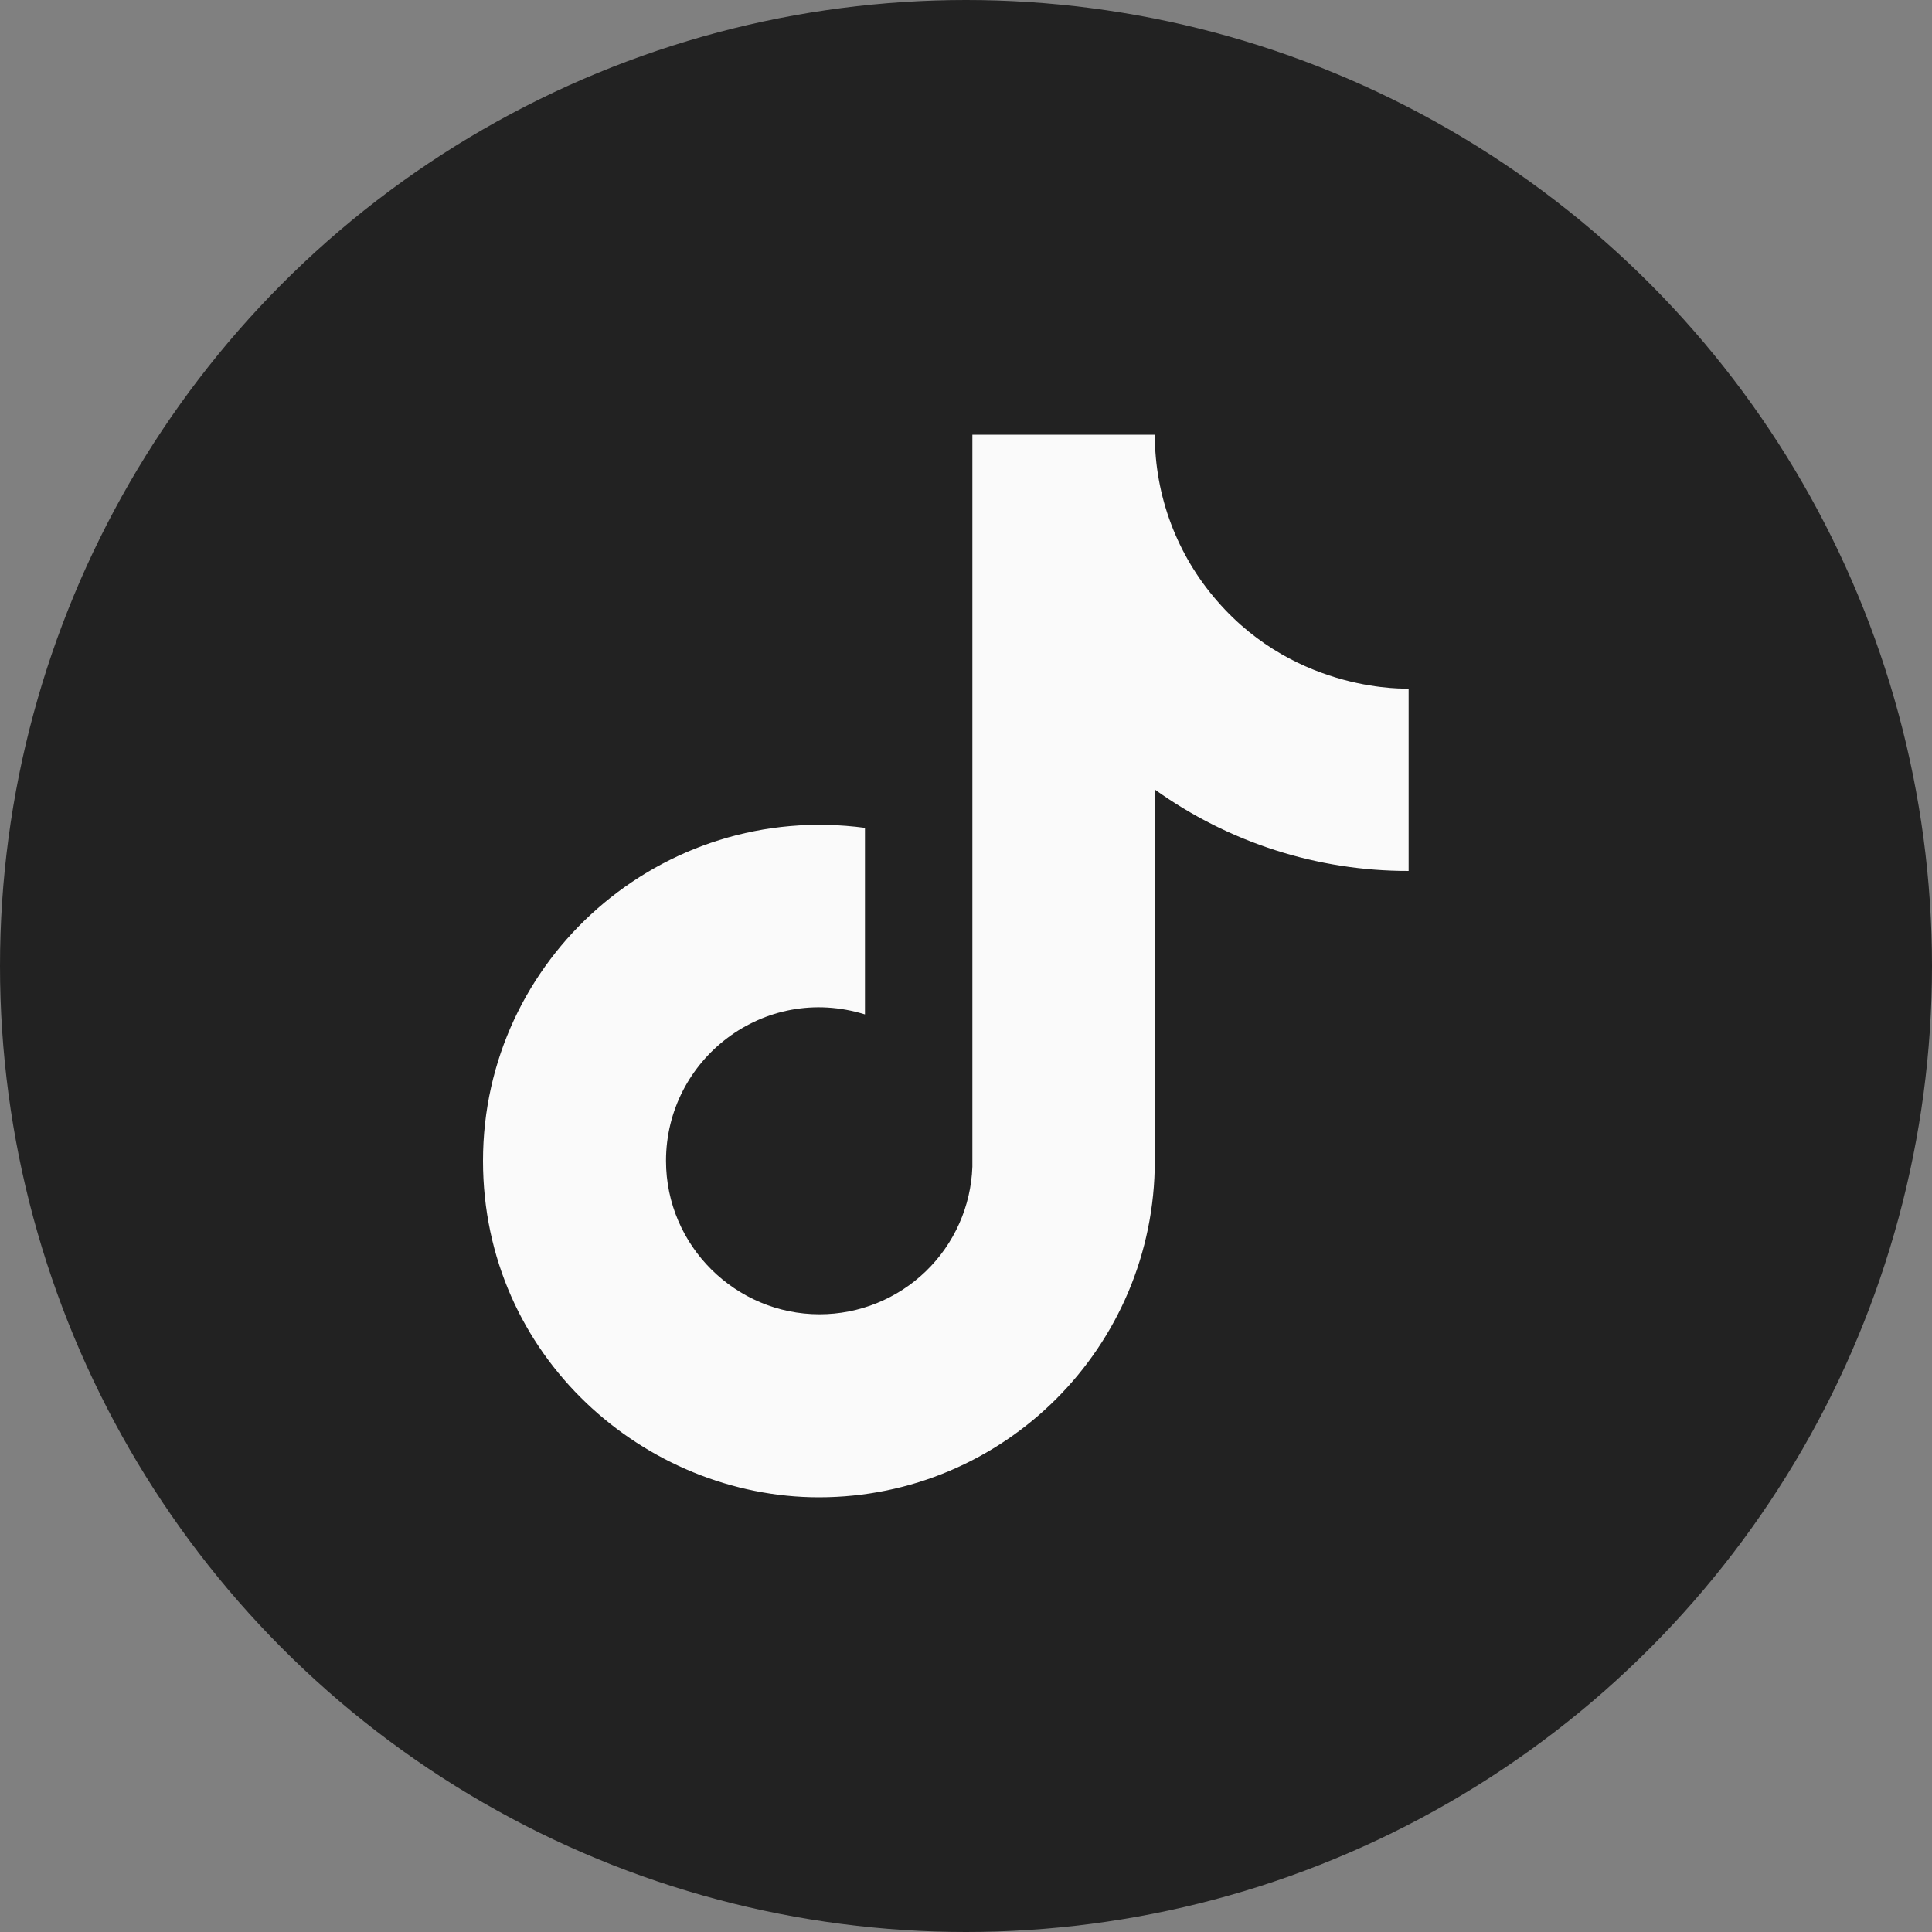
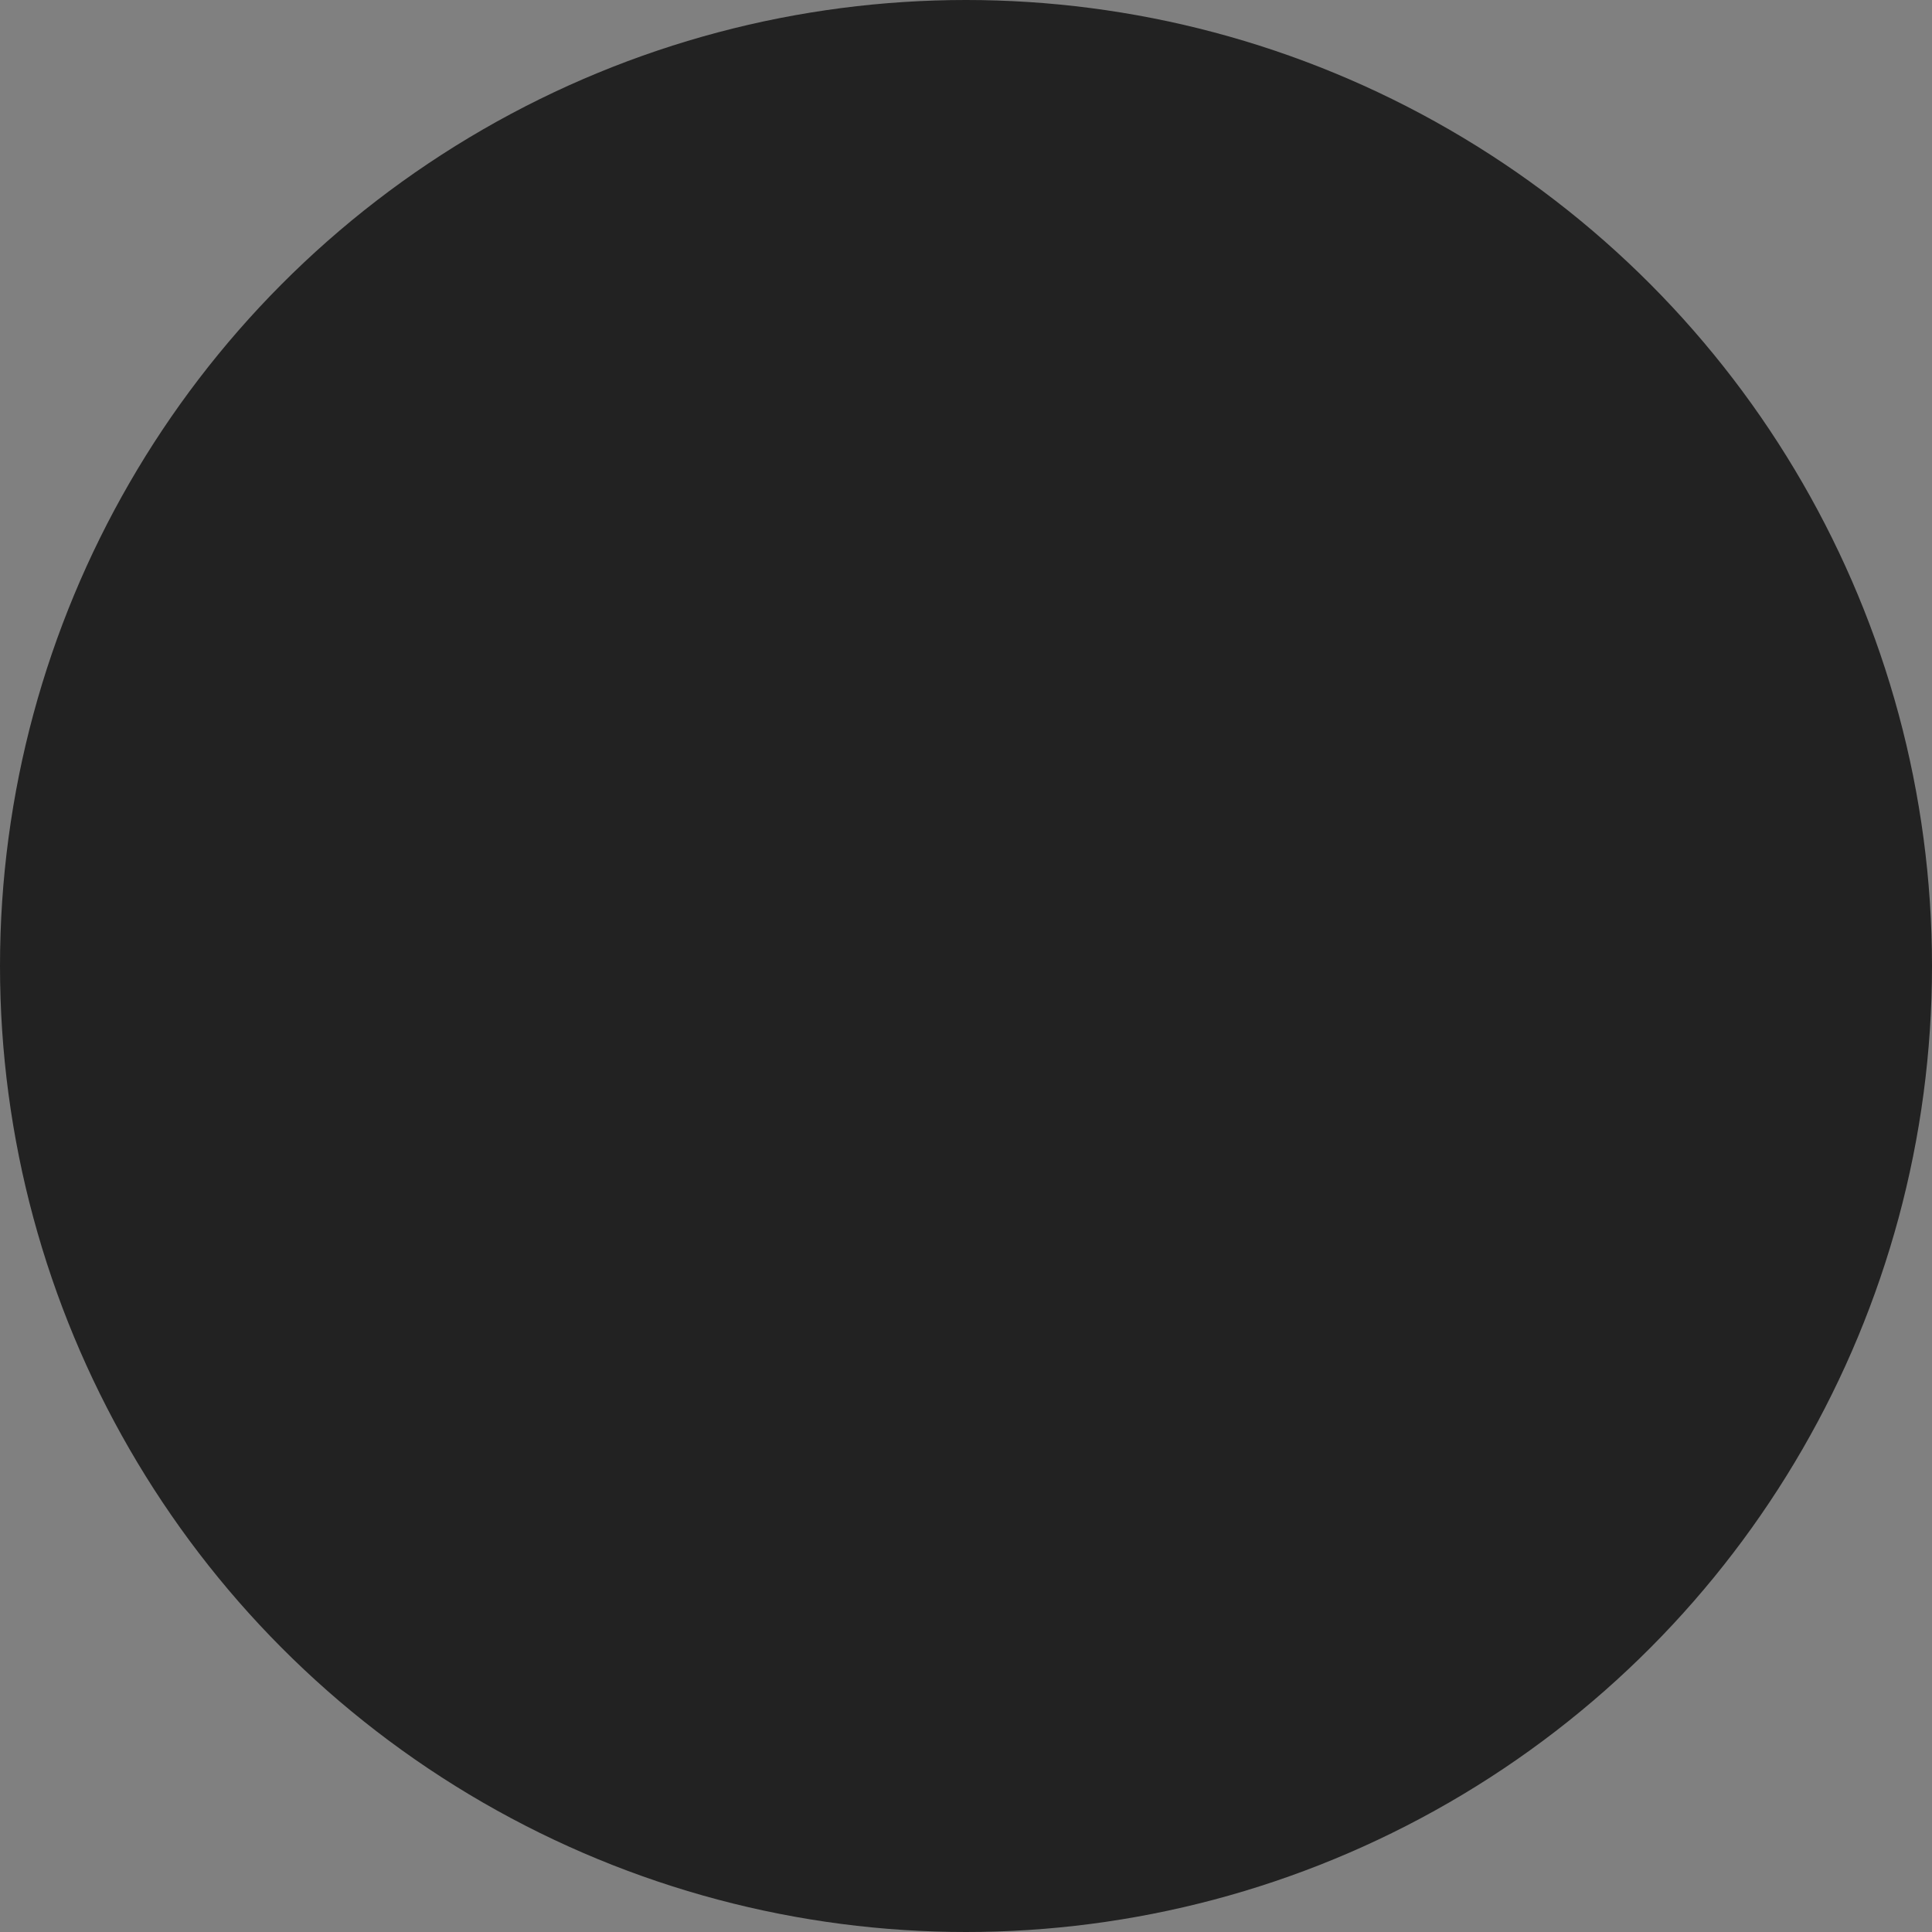
<svg xmlns="http://www.w3.org/2000/svg" width="40" height="40" viewBox="0 0 40 40" fill="none">
  <rect x="0" y="0" width="40" height="40" fill="#808080" stroke="none" />
  <circle cx="20" cy="20" r="20" fill="#222222" />
-   <path d="M25.204 12.447C24.369 11.493 23.909 10.268 23.909 9H20.132V24.156C20.103 24.976 19.757 25.753 19.166 26.323C18.576 26.892 17.787 27.211 16.967 27.211C15.231 27.211 13.789 25.793 13.789 24.033C13.789 21.931 15.818 20.354 17.908 21.002V17.14C13.691 16.578 10 19.853 10 24.033C10 28.103 13.373 31 16.954 31C20.792 31 23.909 27.883 23.909 24.033V16.346C25.44 17.445 27.279 18.035 29.164 18.032V14.256C29.164 14.256 26.867 14.366 25.204 12.447Z" fill="#FAFAFA" />
</svg>